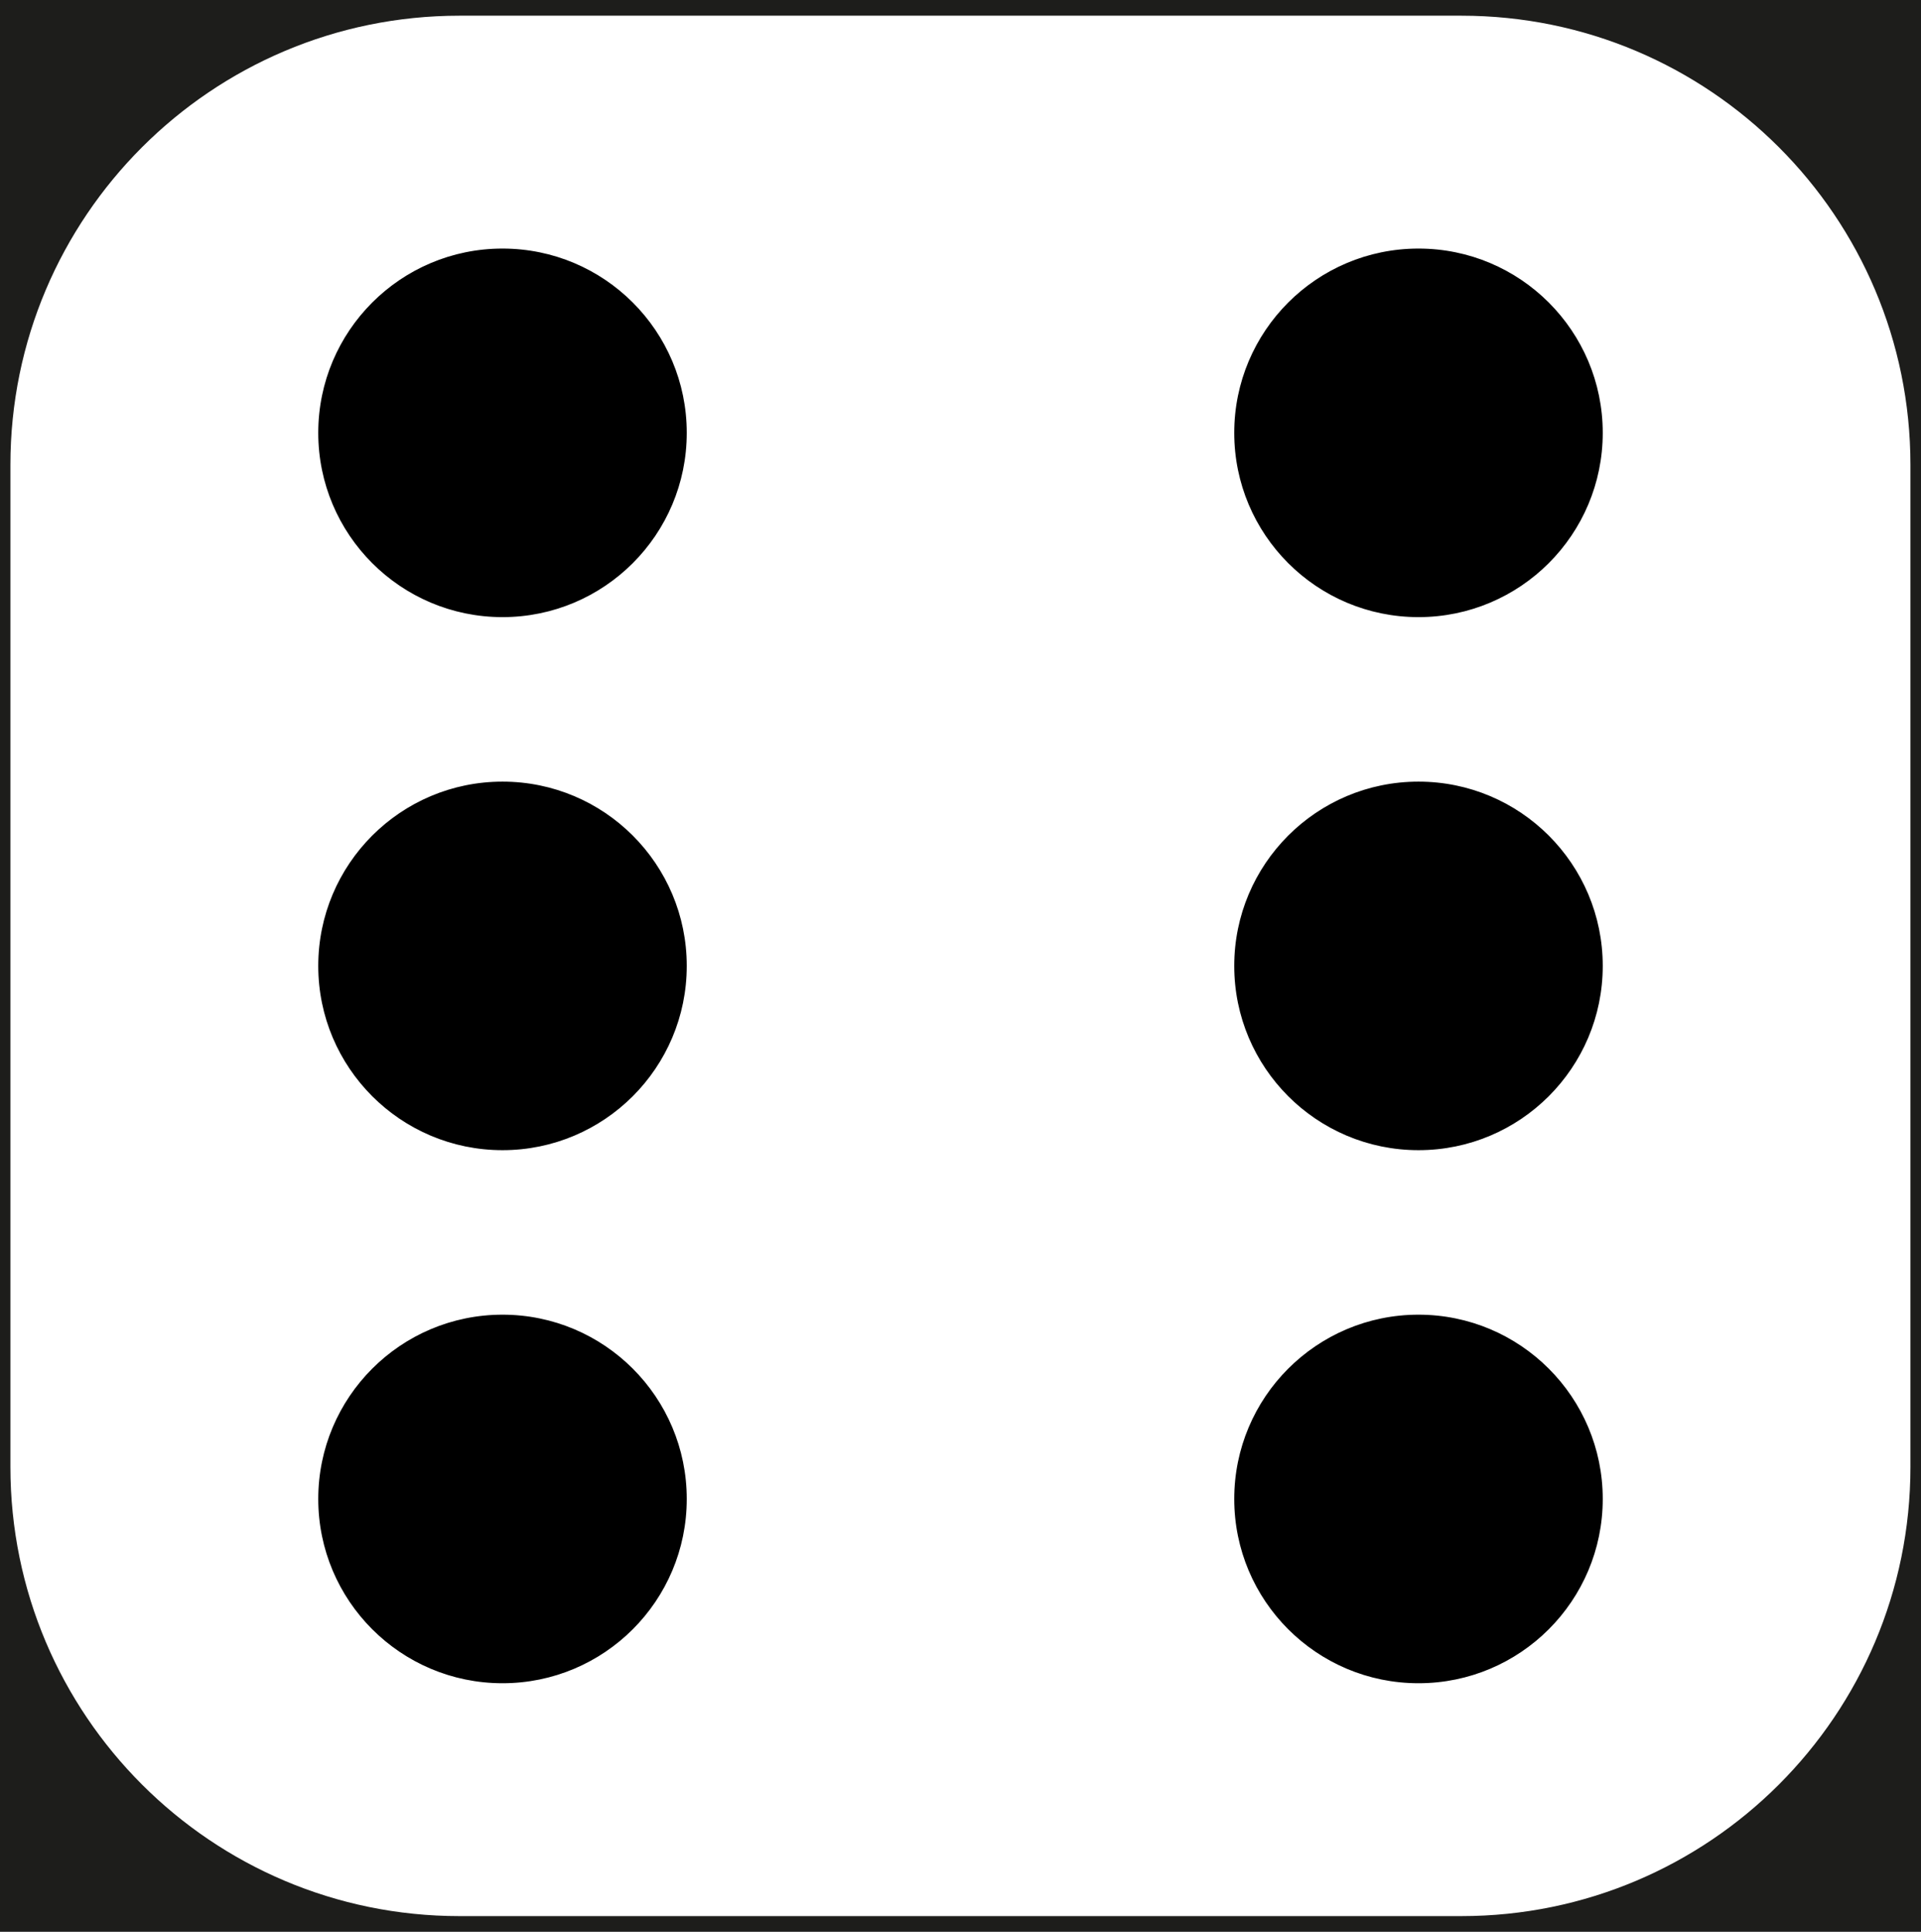
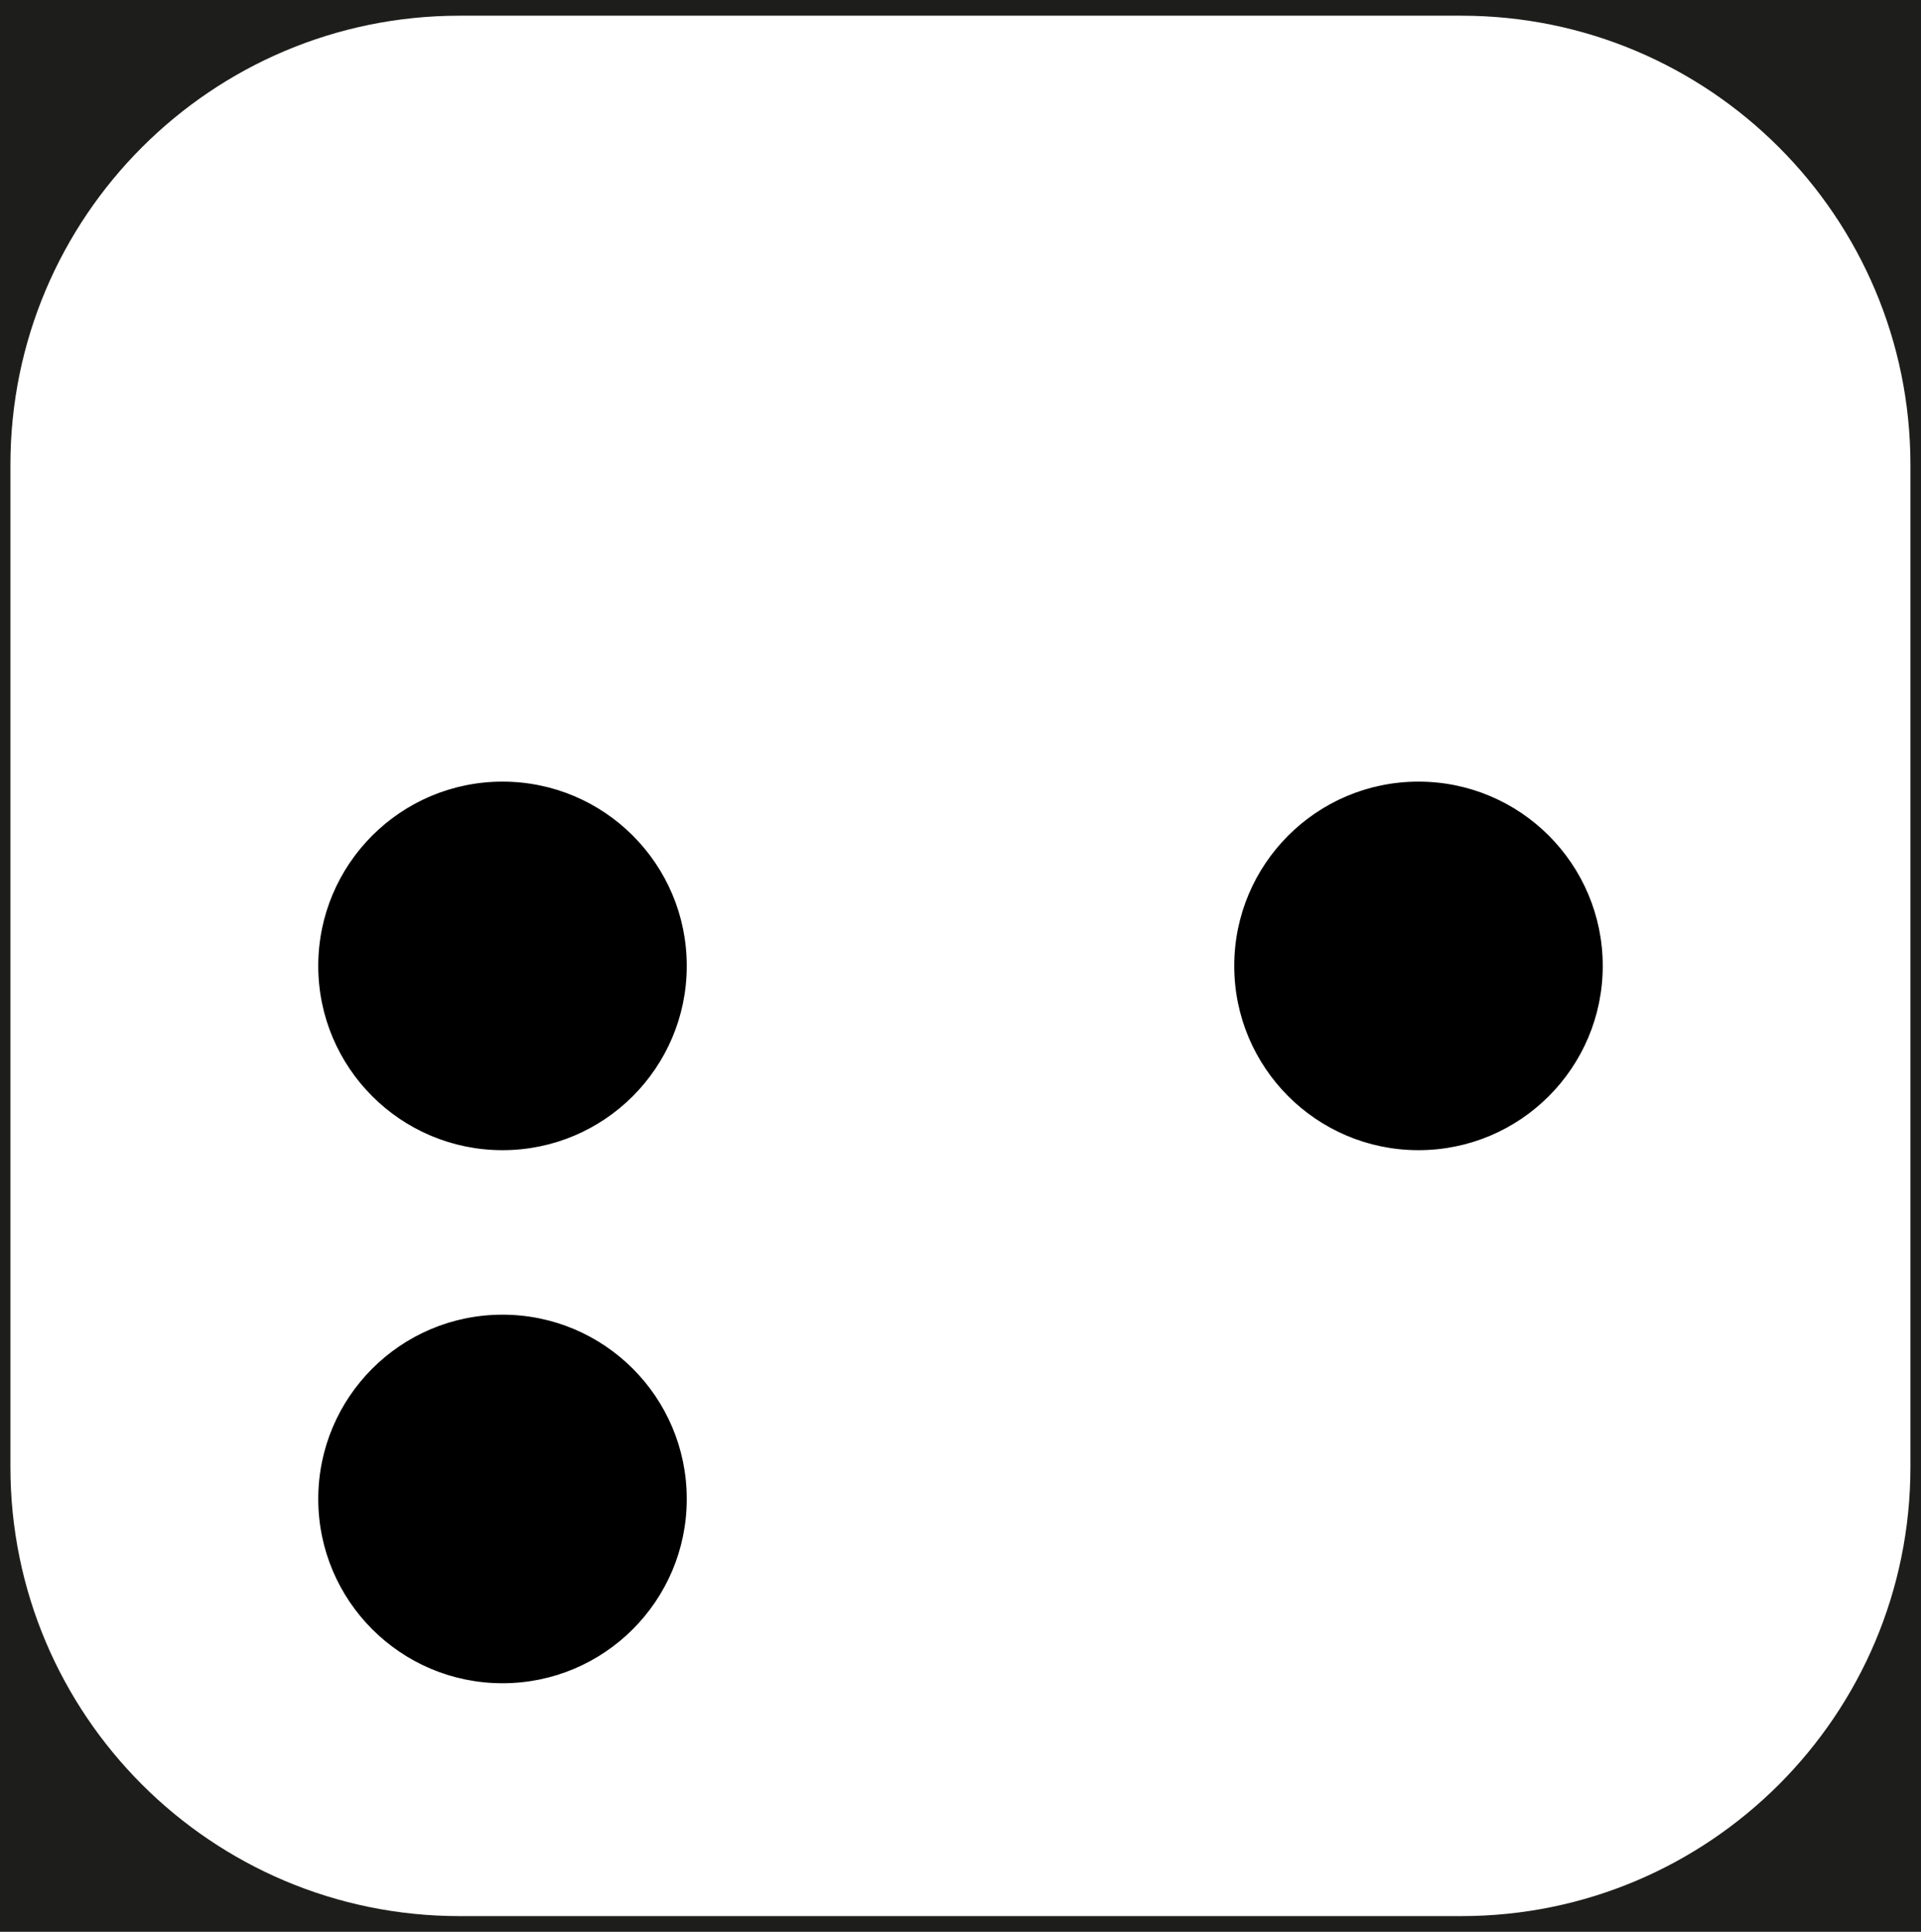
<svg xmlns="http://www.w3.org/2000/svg" version="1.1" id="Ebene_1" x="0px" y="0px" viewBox="0 0 1273 1280" style="enable-background:new 0 0 1273 1280;" xml:space="preserve">
  <style type="text/css">
	.st0{fill:#1D1D1B;}
	.st1{display:none;}
	.st2{display:inline;fill:#FFFFFF;}
	.st3{fill:#FFFFFF;}
	.st4{stroke:#000000;stroke-miterlimit:10;}
</style>
  <rect class="st0" width="1273" height="1280" />
  <g transform="translate(0,1280) scale(0.1,-0.1)" class="st1">
    <path class="st2" d="M12624.9,5586.3c-17.5,58.2-111.6,377.5-208.6,708.4s-240.7,821.9-320.2,1091.7   c-503.6,1713.8-844.3,2876.3-962.7,3280c-54.3,184.4-101.9,338.7-106.7,344.5c-4.9,5.8-18.4-1.9-35.9-19.4   c-38.8-40.8-3858.4-4829.8-3886.5-4874.4c-12.6-19.4-26.2-49.5-30.1-67c-10.7-52.4-23.3-12.6,373.6-1157.7   c92.2-264,205.7-592,252.3-727.8c47.6-135.9,142.7-411.5,211.6-611.4c69.9-199.9,222.2-641.4,339.6-980.1   c117.4-338.7,288.2-832.6,380.4-1096.6c91.2-264,207.7-599.7,258.1-746.2c50.5-145.6,98-277.5,106.7-293.1   c17.5-34,33-35.9,59.2-6.8c58.2,65,3544.9,4845.3,3571.1,4897.7C12667.6,5406.7,12667.6,5446.5,12624.9,5586.3z M12169.8,5786.2   c-54.3-302.8-168.9-542.5-335.8-703.6c-241.6-233.9-499.8-136.8-592,223.2c-100.9,394,34,950,298.9,1228.5   c277.5,292.1,583.2,129.1,641.4-342.6C12195,6097.7,12187.2,5889,12169.8,5786.2z M11246.9,8909.9c-23.3-177.6-64-321.2-132-464.8   c-150.4-322.2-389.1-491-574.5-405.6c-104.8,47.6-186.3,165-231,332.9c-26.2,98-35.9,352.3-18.4,483.3   c26.2,198,99,413.4,190.2,569.6c67.9,115.5,192.1,240.7,280.5,282.4c57.3,27.2,78.6,32,135.9,32c142.7-1,246.5-98,310.5-289.2   C11258.5,9297.1,11273.1,9102.1,11246.9,8909.9z M11008.2,4266.5c-45.6-381.4-242.6-741.4-468.7-855.9   c-71.8-36.9-168.9-41.7-235.8-12.6c-223.2,95.1-322.2,516.3-226.1,952c82.5,370.7,283.4,670.6,494.9,737.5   c160.1,50.5,307.6-42.7,386.2-243.6C11021.8,4681.8,11036.3,4507.2,11008.2,4266.5z M10003.8,7278.7   c-48.5-280.4-160.1-523.1-314.4-678.3c-109.7-110.6-168.9-140.7-276.6-140.7c-93.2,0-133.9,17.5-199.9,82.5   c-216.4,215.4-222.2,807.4-11.6,1227.6c62.1,125.2,103.8,184.4,188.3,268.8c96.1,98,177.6,138.8,270.7,137.8   c123.2-1,212.5-67.9,279.5-208.6c67-143.6,91.2-279.5,83.5-480.4C10021.3,7422.3,10012.5,7328.1,10003.8,7278.7z M9804.9,2626.5   c-27.2-183.4-102.9-404.7-190.2-552.2c-63.1-106.7-194.1-238.7-270.7-274.6c-80.5-36.9-175.6-41.7-245.5-12.6   c-218.3,94.1-318.3,515.3-224.2,946.2c130,592,530.8,929.7,784.1,660.9C9794.2,3250.5,9851.4,2950.6,9804.9,2626.5z M8782,5760.9   c-24.3-294-173.7-634.7-349.3-799.6c-82.5-76.7-155.3-111.6-243.6-115.5c-92.2-4.9-151.4,20.4-217.4,92.2   c-283.4,310.5-174.7,1152.9,195.1,1502.2c228,214.5,465.8,147.5,571.6-163C8787.9,6129.7,8800.5,5987,8782,5760.9z" />
-     <path class="st2" d="M10476.4,11496c-12.6,4.9-1413.9,287.2-3116,626.9c-2506.6,500.7-3097.6,616.2-3116,607.5   c-12.6-4.9-661.8-752.1-1443-1658.4S1099.3,9097.1,754.8,8698.3c-344.5-399.8-631.7-738.5-639.5-752.1   c-11.6-21.3-10.7-26.2,2.9-36.9c9.7-5.8,33-14.6,52.4-18.4c19.4-2.9,1438.2-312.5,3150.9-686.1   c1713.8-374.6,3130.6-682.2,3149-684.1c24.3-2.9,43.7,1.9,67.9,18.4c18.4,12.6,149.4,166.9,291.1,343.5   c815.1,1018.9,3653.6,4576.5,3660.4,4589.1C10496.7,11482.4,10492.9,11489.2,10476.4,11496z M9347.8,11023.4   c-34-111.6-145.6-254.2-275.6-353.2c-126.2-94.1-335.8-187.3-516.3-227.1c-111.6-25.2-353.2-30.1-460-9.7   c-115.5,21.3-212.5,60.2-289.2,114.5c-70.8,50.5-103.8,90.2-140.7,169.8c-22.3,46.6-26.2,67.9-25.2,137.8   c1,98,18.4,152.4,76.7,247.5c48.5,78.6,165.9,196,256.2,257.2c129.1,87.3,309.6,162.1,476.5,198.9c41.7,8.7,139.7,18.4,228,21.3   c191.2,5.8,301.8-12.6,428.9-73.8C9320.6,11403.8,9408.9,11227.2,9347.8,11023.4z M6829.6,7933.6   c-28.1-91.2-69.9-156.2-158.2-248.4c-340.6-355.2-1018-474.5-1368.3-241.6c-114.5,76.7-172.7,173.7-179.5,301.8   c-6.8,136.8,53.4,264.9,186.3,397.9c236.8,235.8,618.2,369.7,979.1,343.5C6686.9,8458.6,6919.8,8219.8,6829.6,7933.6z    M6084.3,9842.4c-187.3-378.5-823.9-625.9-1297.4-504.6c-155.3,39.8-289.2,137.8-346.4,254.2c-28.1,57.3-32,73.8-32,147.5   c0,53.4,5.8,100.9,17.5,132.9c73.8,221.3,333.8,434.7,647.3,534.7c160.1,50.5,250.4,65,417.3,64c129.1-1,164-4.9,243.6-26.2   c197-51.4,322.2-147.5,378.5-287.2c14.6-34.9,18.4-64,15.5-137.8C6126,9931.7,6123.1,9921,6084.3,9842.4z M5402.1,11811.3   c-65-208.6-320.2-419.2-634.7-525c-443.5-148.5-899.6-55.3-1032.5,211.5c-146.5,293.1,164,682.2,663.8,829.7   c127.1,36.9,242.6,53.4,378.5,53.4c251.3-1,425-61.1,546.3-189.2C5428.3,12080.1,5451.6,11969.5,5402.1,11811.3z M2835.3,8797.2   c-25.2-85.4-79.6-171.8-163-259.1c-314.4-327-916.1-458-1291.6-279.5c-355.2,168.9-339.6,551.2,34.9,830.7   c243.6,181.5,607.5,284.3,899.6,252.3c274.6-29.1,460-148.5,528.9-339.6C2855.7,8970.9,2849.9,8847.7,2835.3,8797.2z" />
    <path class="st2" d="M8305.1,606.5c-73.8,213.5-182.4,526-240.7,693.8c-58.2,167.9-198.9,571.6-311.5,897.6   c-113.5,325.1-227.1,653.1-252.3,727.8s-138.8,401.8-252.3,727.8c-112.6,325.1-244.5,703.6-291.1,839.4   c-328,948.1-451.2,1301.3-470.7,1339.2c-28.1,55.3-48.5,72.8-97,86.4C6271.1,5949.6,161.4,7280,113.8,7284.8   c-41.7,3.9-56.3,2.9-56.3-6.8c0-6.8,96.1-270.7,214.5-586.1C521.4,6026.2,822.2,5219.8,1278.3,3998   c231.9-620.1,608.4-1630.3,730.7-1955.4c125.2-334.8,155.3-400.8,193.1-419.2c13.6-5.8,170.8-44.6,349.3-85.4   c178.6-40.8,428-98,553.1-127.1c125.2-30.1,321.2-74.7,433.8-101.9c113.5-26.2,300.8-69.9,415.3-96.1   c114.5-27.2,302.8-70.8,417.3-97c114.5-27.2,302.8-70.8,417.3-97c114.5-27.2,302.8-70.8,417.3-97c114.5-27.2,302.8-70.8,417.3-97   c114.5-27.2,302.8-70.8,417.3-97c114.5-27.2,302.8-70.8,417.3-97c114.5-27.2,302.8-70.8,417.3-97c114.5-27.2,302.8-70.8,417.3-97   c114.5-27.2,301.8-69.9,415.3-96.1c112.6-27.2,308.6-72.8,433.8-101.9c316.4-73.8,300.8-70.8,299.9-43.7   C8440.9,207.7,8379.8,393.1,8305.1,606.5z M7448.7,988.4c-34.9-70.8-103.8-133.9-177.6-164c-48.5-19.4-71.8-22.3-191.2-21.3   c-122.3,0-143.6,2.9-218.3,27.2c-301.8,100-589,337.7-744.3,615.2c-49.5,88.3-97,231.9-104.8,315.4   c-17.5,194.1,77.6,350.3,246.5,401.8c76.7,24.3,233.9,21.3,332.9-4.9c349.3-94.1,702.6-402.7,838.4-732.7   c41.7-102.9,52.4-159.1,49.5-273.7C7476.9,1055.4,7474,1038.9,7448.7,988.4z M4899.4,3086.5c-130-280.4-565.8-266.9-960.7,30.1   c-420.2,315.4-605.5,808.4-390.1,1038.3c84.4,90.2,180.5,122.3,342.6,113.5c412.4-20.4,894.7-422.1,1019.9-848.1   C4940.2,3321.3,4934.4,3161.2,4899.4,3086.5z M2291,5383.4c-49.5-160.1-176.6-240.7-378.5-240.7c-360,0-794.8,302.8-987.9,686.1   c-64,128.1-84.4,206.7-84.4,329.9c0,100.9,1.9,110.6,32,171.8c53.4,109.7,143.6,170.8,281.4,192.1   c283.4,44.6,702.6-172.7,941.3-487.1C2278.4,5793.9,2347.3,5565.9,2291,5383.4z" />
  </g>
  <path class="st3" d="M304.5,10.4h663.9c164.4,0,297.6,133.3,297.6,297.6V972c0,164.4-133.3,297.6-297.6,297.6H304.5  C140.2,1269.6,6.9,1136.3,6.9,972V308C6.9,143.7,140.2,10.4,304.5,10.4z" />
-   <circle class="st4" cx="333" cy="286.8" r="121.6" />
-   <circle class="st4" cx="940" cy="286.8" r="121.6" />
  <circle class="st4" cx="333" cy="640" r="121.6" />
  <circle class="st4" cx="940" cy="640" r="121.6" />
  <circle class="st4" cx="333" cy="993.2" r="121.6" />
-   <circle class="st4" cx="940" cy="993.2" r="121.6" />
</svg>